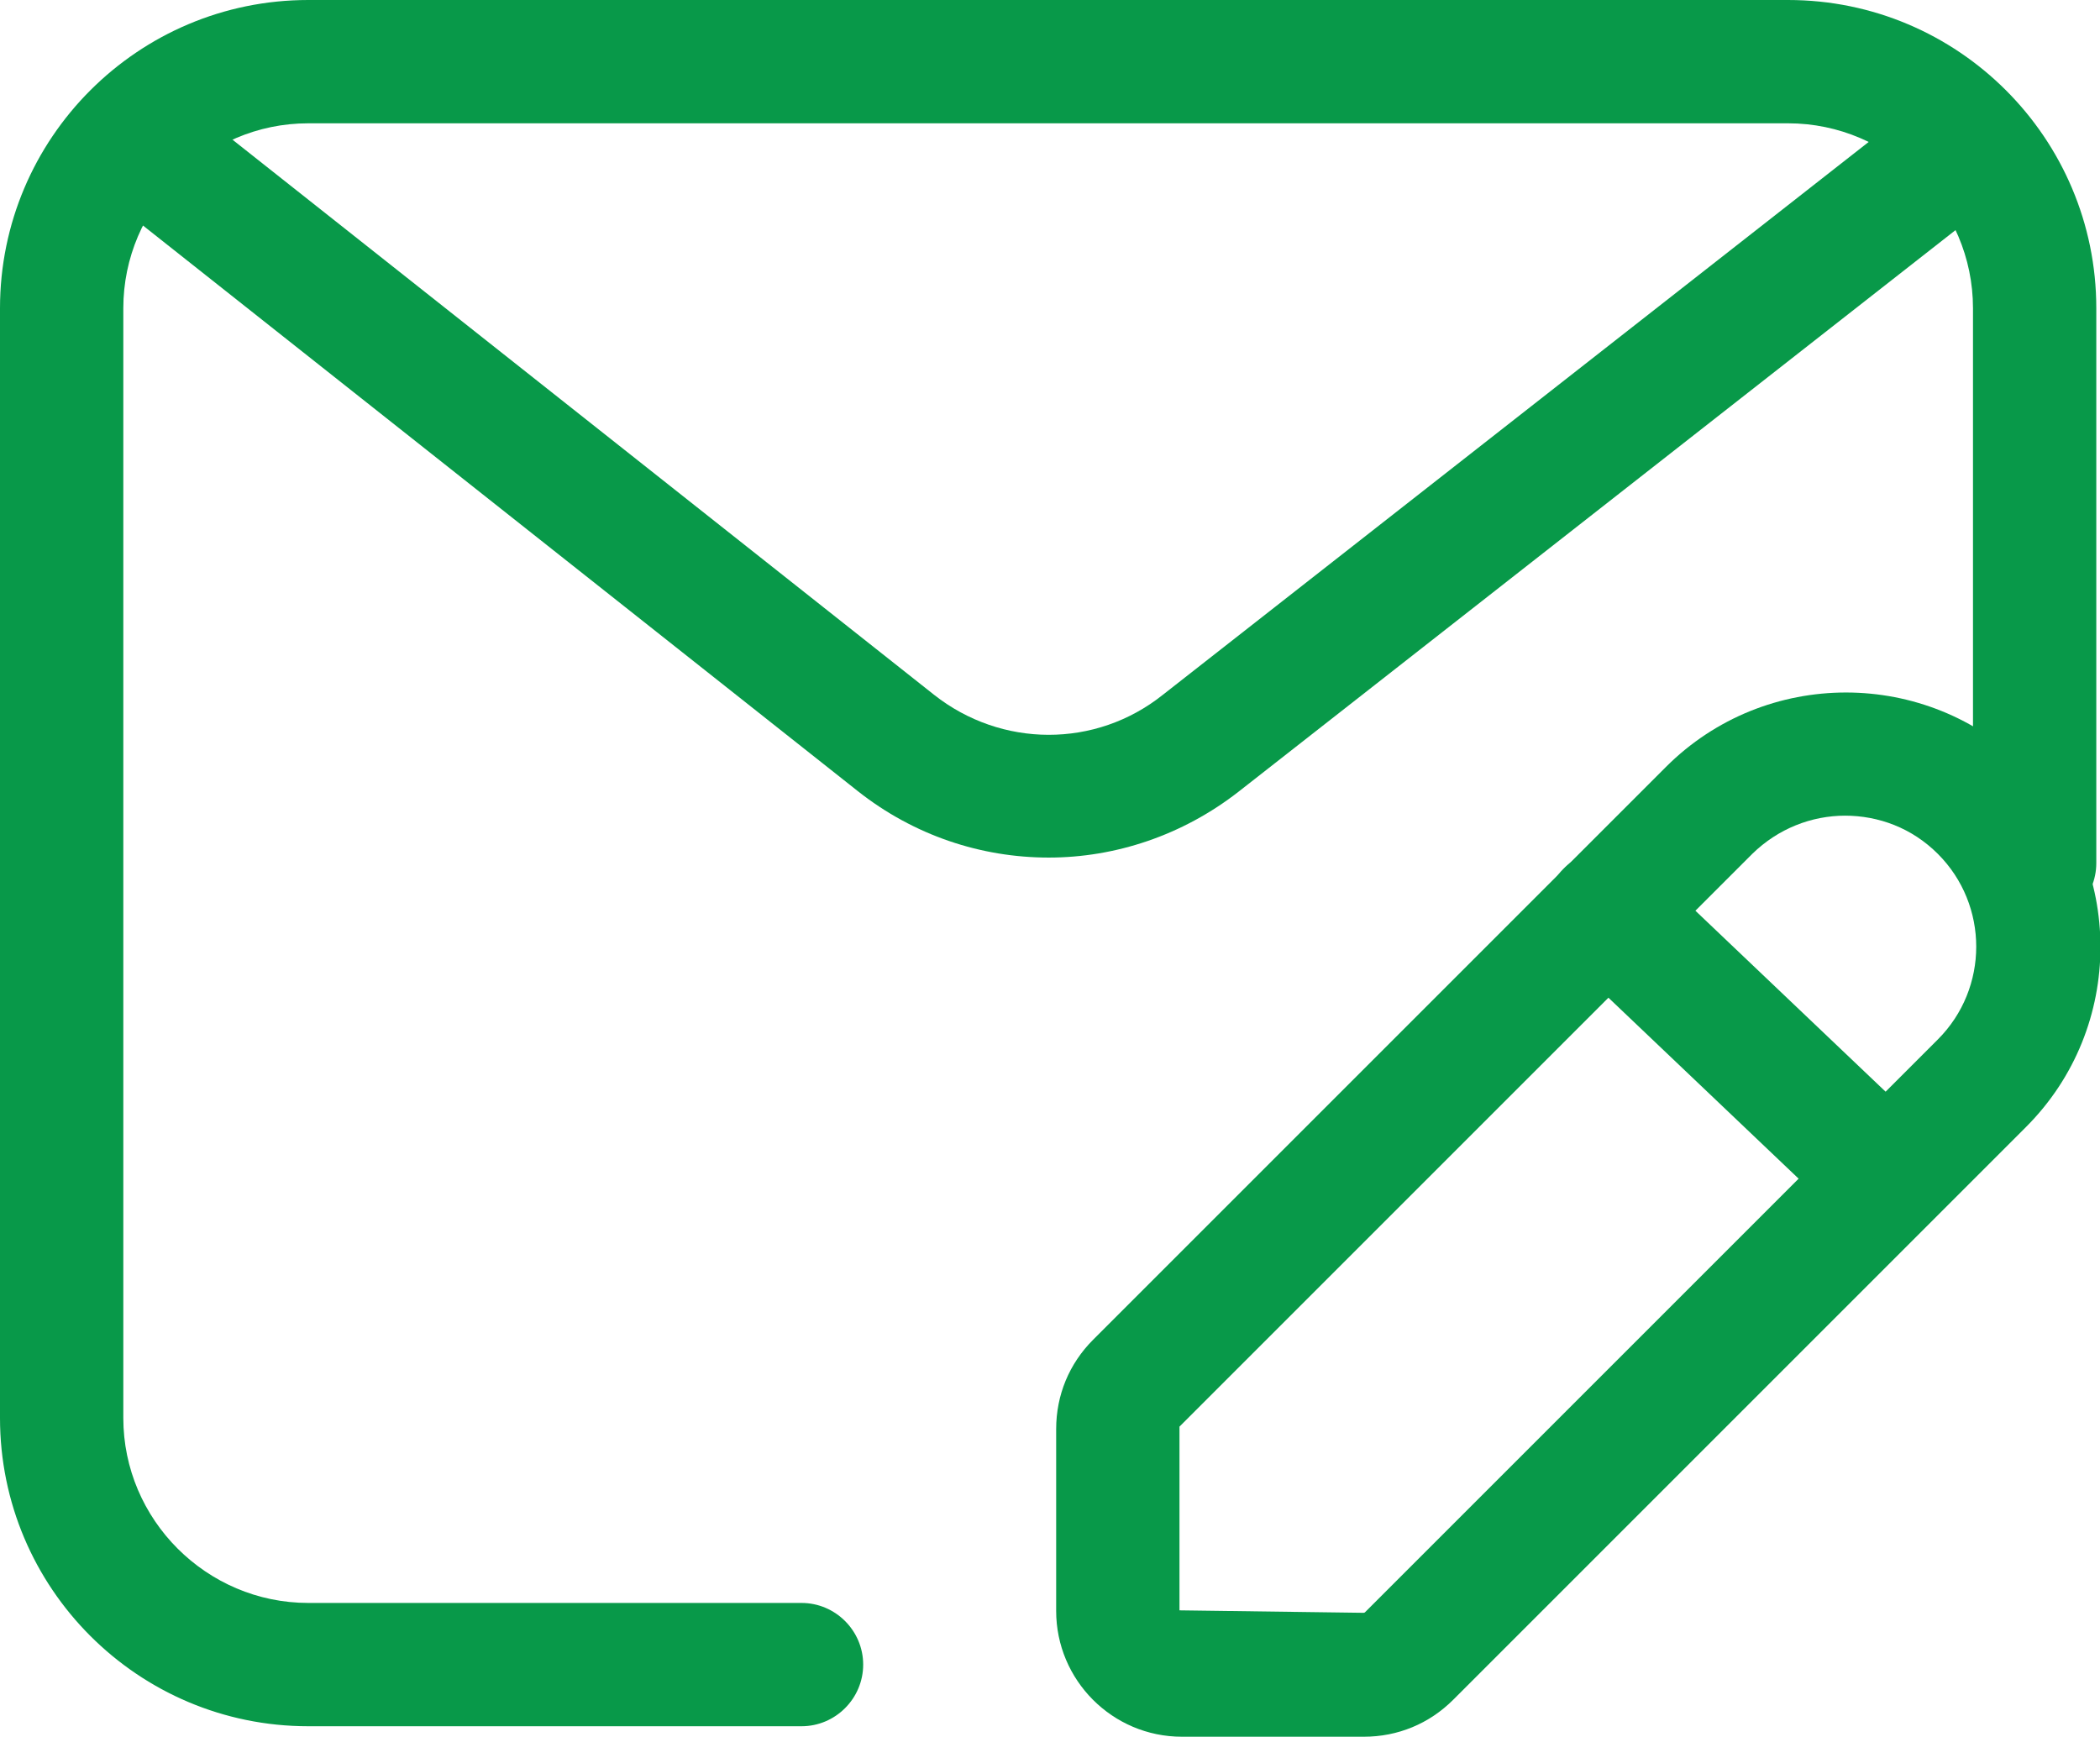
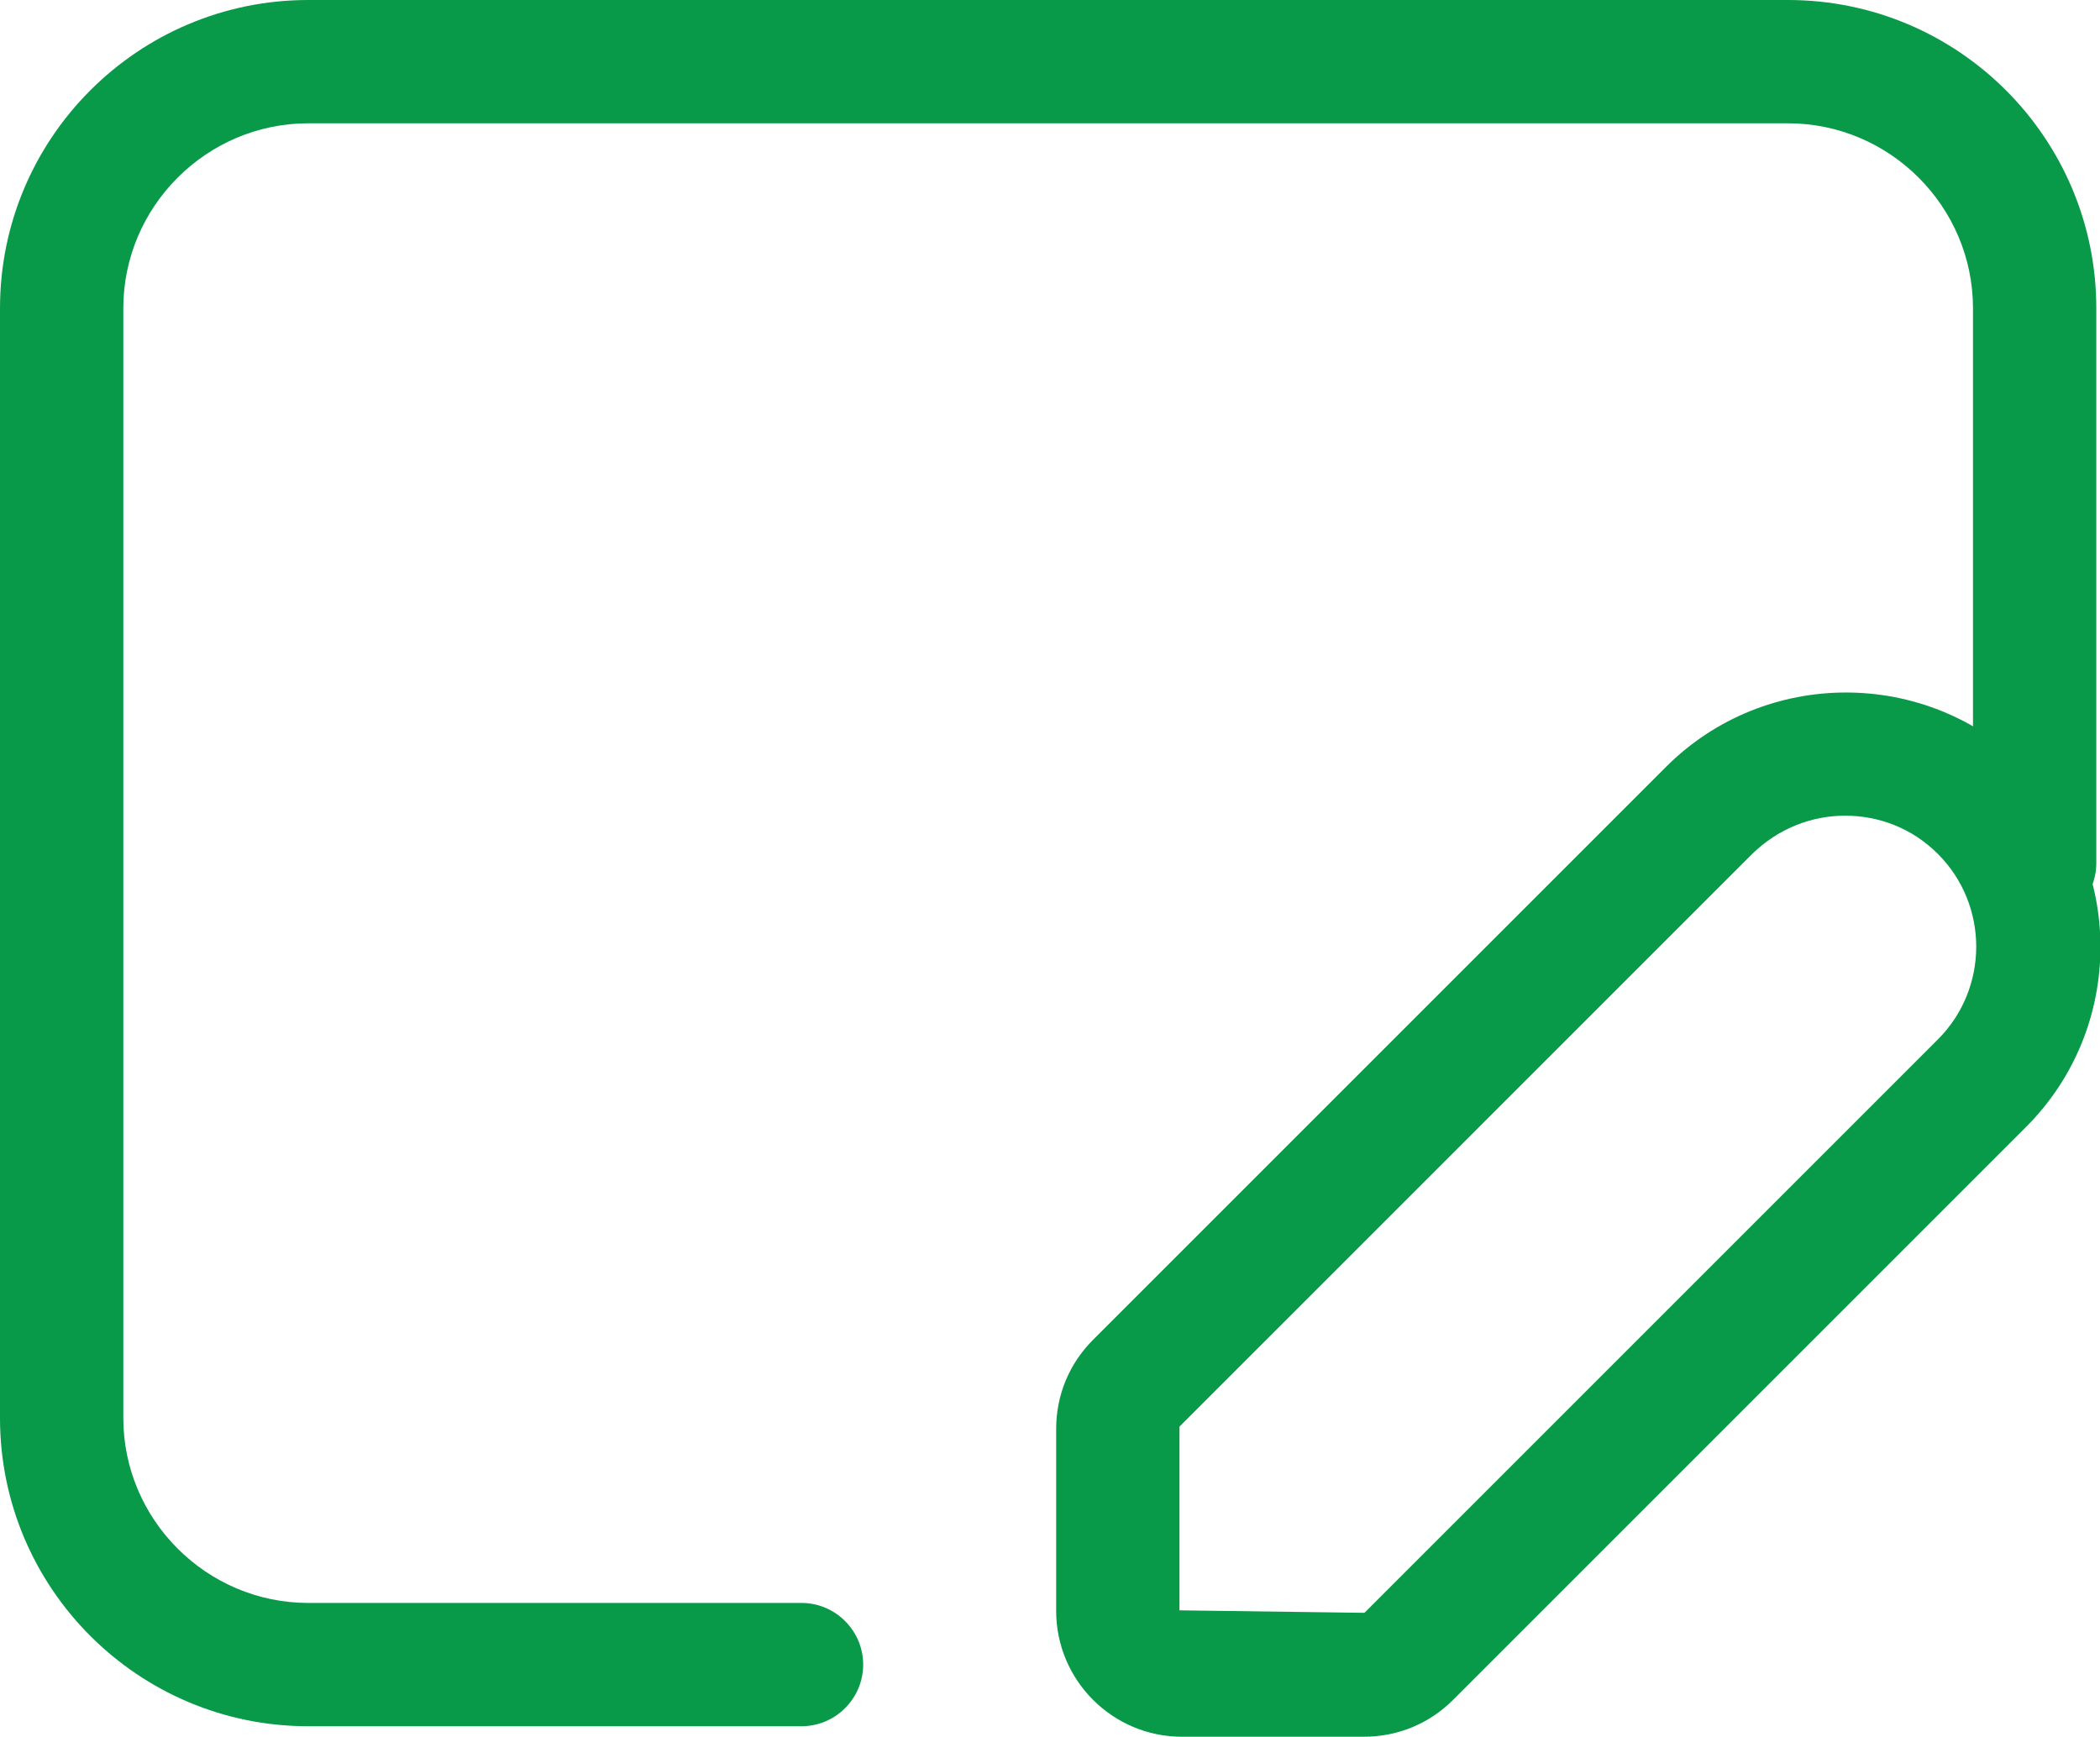
<svg xmlns="http://www.w3.org/2000/svg" id="Layer_2" viewBox="0 0 34.06 28.17">
  <defs>
    <style>
      .cls-1 {
        fill: #089949;
      }
    </style>
  </defs>
  <g id="Layer_1-2" data-name="Layer_1">
    <g>
      <path class="cls-1" d="M13,28H5c-2.76,0-5-2.24-5-5V5C0,2.24,2.24,0,5,0h24c2.76,0,5,2.24,5,5v9c0,.55-.45,1-1,1s-1-.45-1-1V5c0-1.65-1.35-3-3-3H5c-1.65,0-3,1.35-3,3v18c0,1.65,1.35,3,3,3h8c.55,0,1,.45,1,1s-.45,1-1,1Z" />
-       <path class="cls-1" d="M17.01,13.91c-1.1,0-2.19-.36-3.1-1.08L1.5,3.01c-.43-.34-.51-.97-.16-1.4.34-.43.97-.51,1.4-.16l12.41,9.82c1.09.86,2.62.87,3.71,0L31.32,1.51c.43-.34,1.06-.26,1.4.17.34.43.26,1.06-.17,1.4l-12.46,9.76c-.91.71-2,1.07-3.08,1.07Z" />
      <path class="cls-1" d="M22.12,28.17h-2.95c-1.13,0-2.04-.92-2.04-2.04v-2.95c0-.55.21-1.06.6-1.45l9.29-9.29c1.61-1.61,4.23-1.61,5.84,0,1.61,1.61,1.61,4.23,0,5.84l-9.29,9.29c-.39.39-.9.6-1.45.6ZM29.93,13.23c-.55,0-1.09.21-1.51.62l-9.29,9.29v2.98s2.98.04,2.98.04c.01,0,.02,0,.03-.01l9.29-9.29c.83-.83.83-2.18,0-3.01-.42-.42-.96-.62-1.51-.62Z" />
-       <path class="cls-1" d="M30.61,20.11c-.25,0-.5-.09-.69-.28l-4.54-4.32c-.4-.38-.42-1.01-.03-1.41.38-.4,1.01-.42,1.41-.03l4.54,4.32c.4.38.42,1.01.03,1.41-.2.21-.46.31-.72.31Z" />
    </g>
  </g>
</svg>